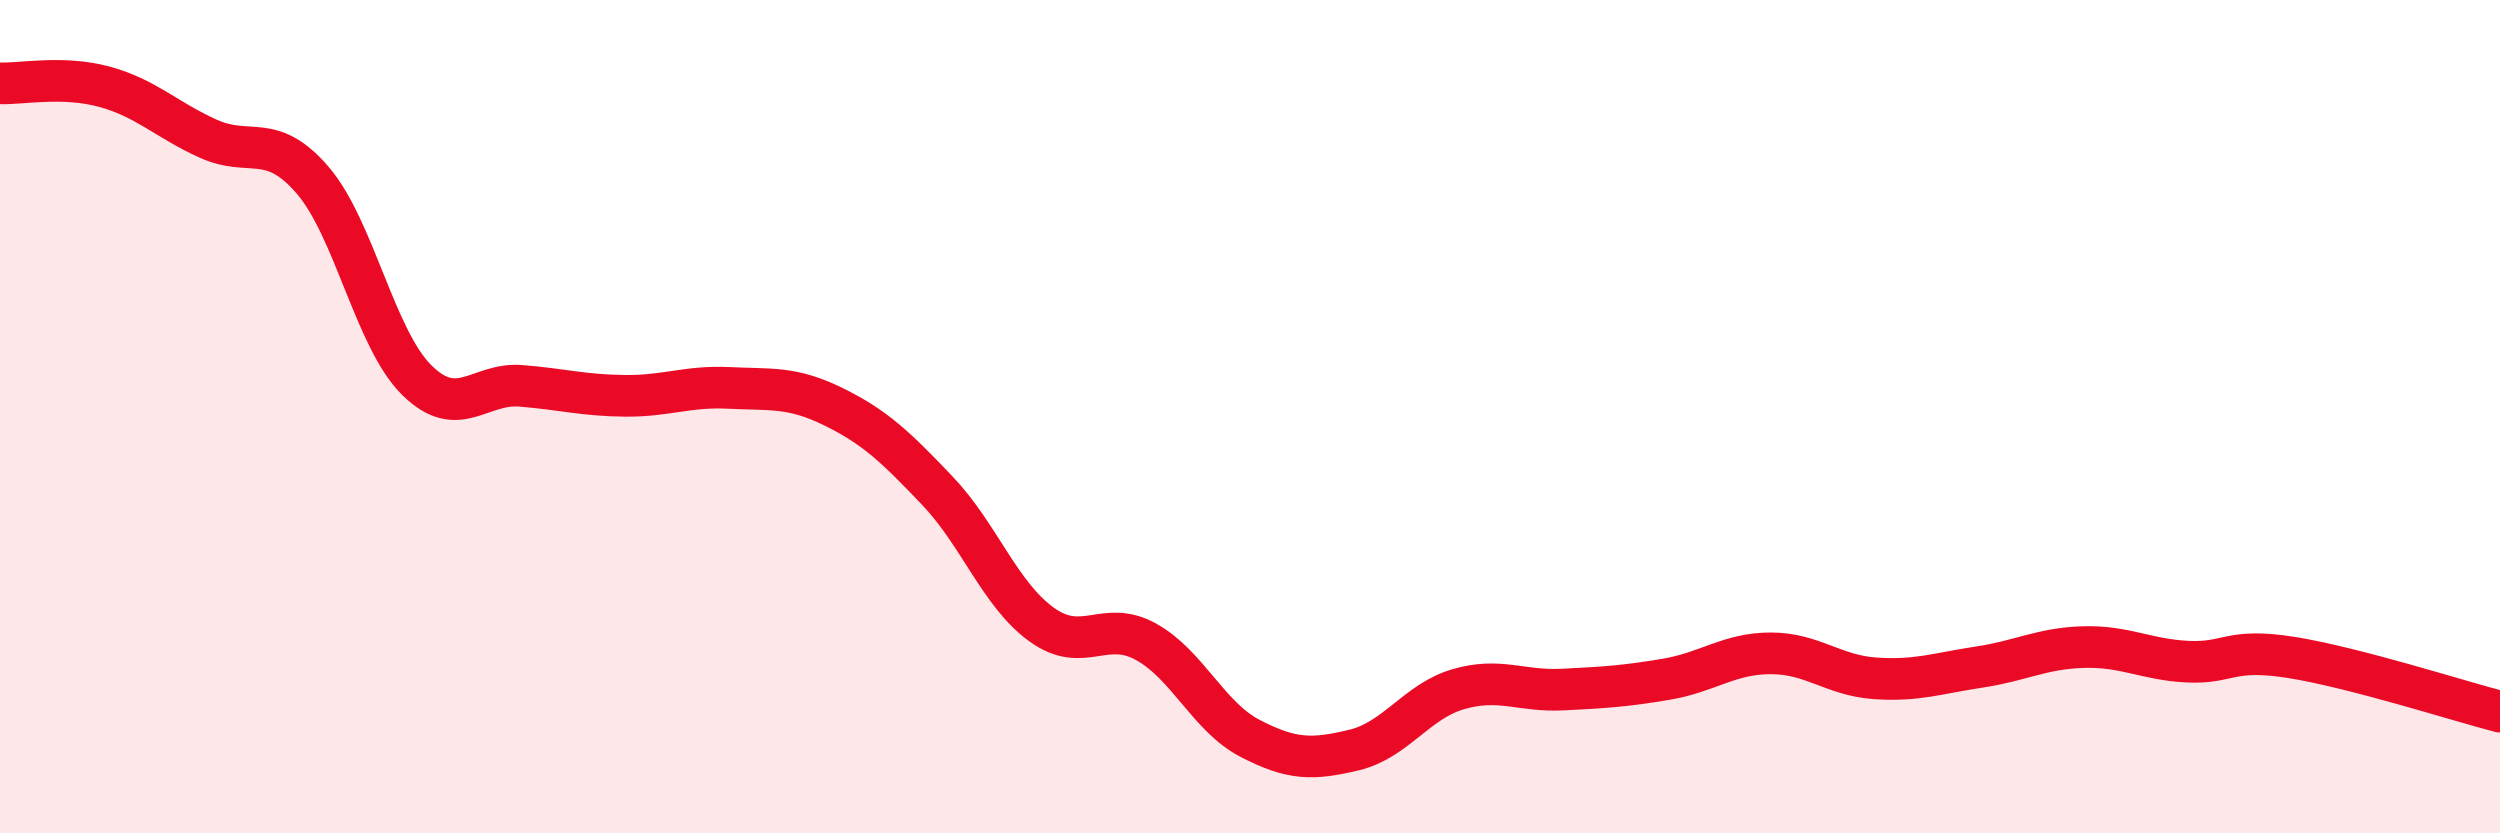
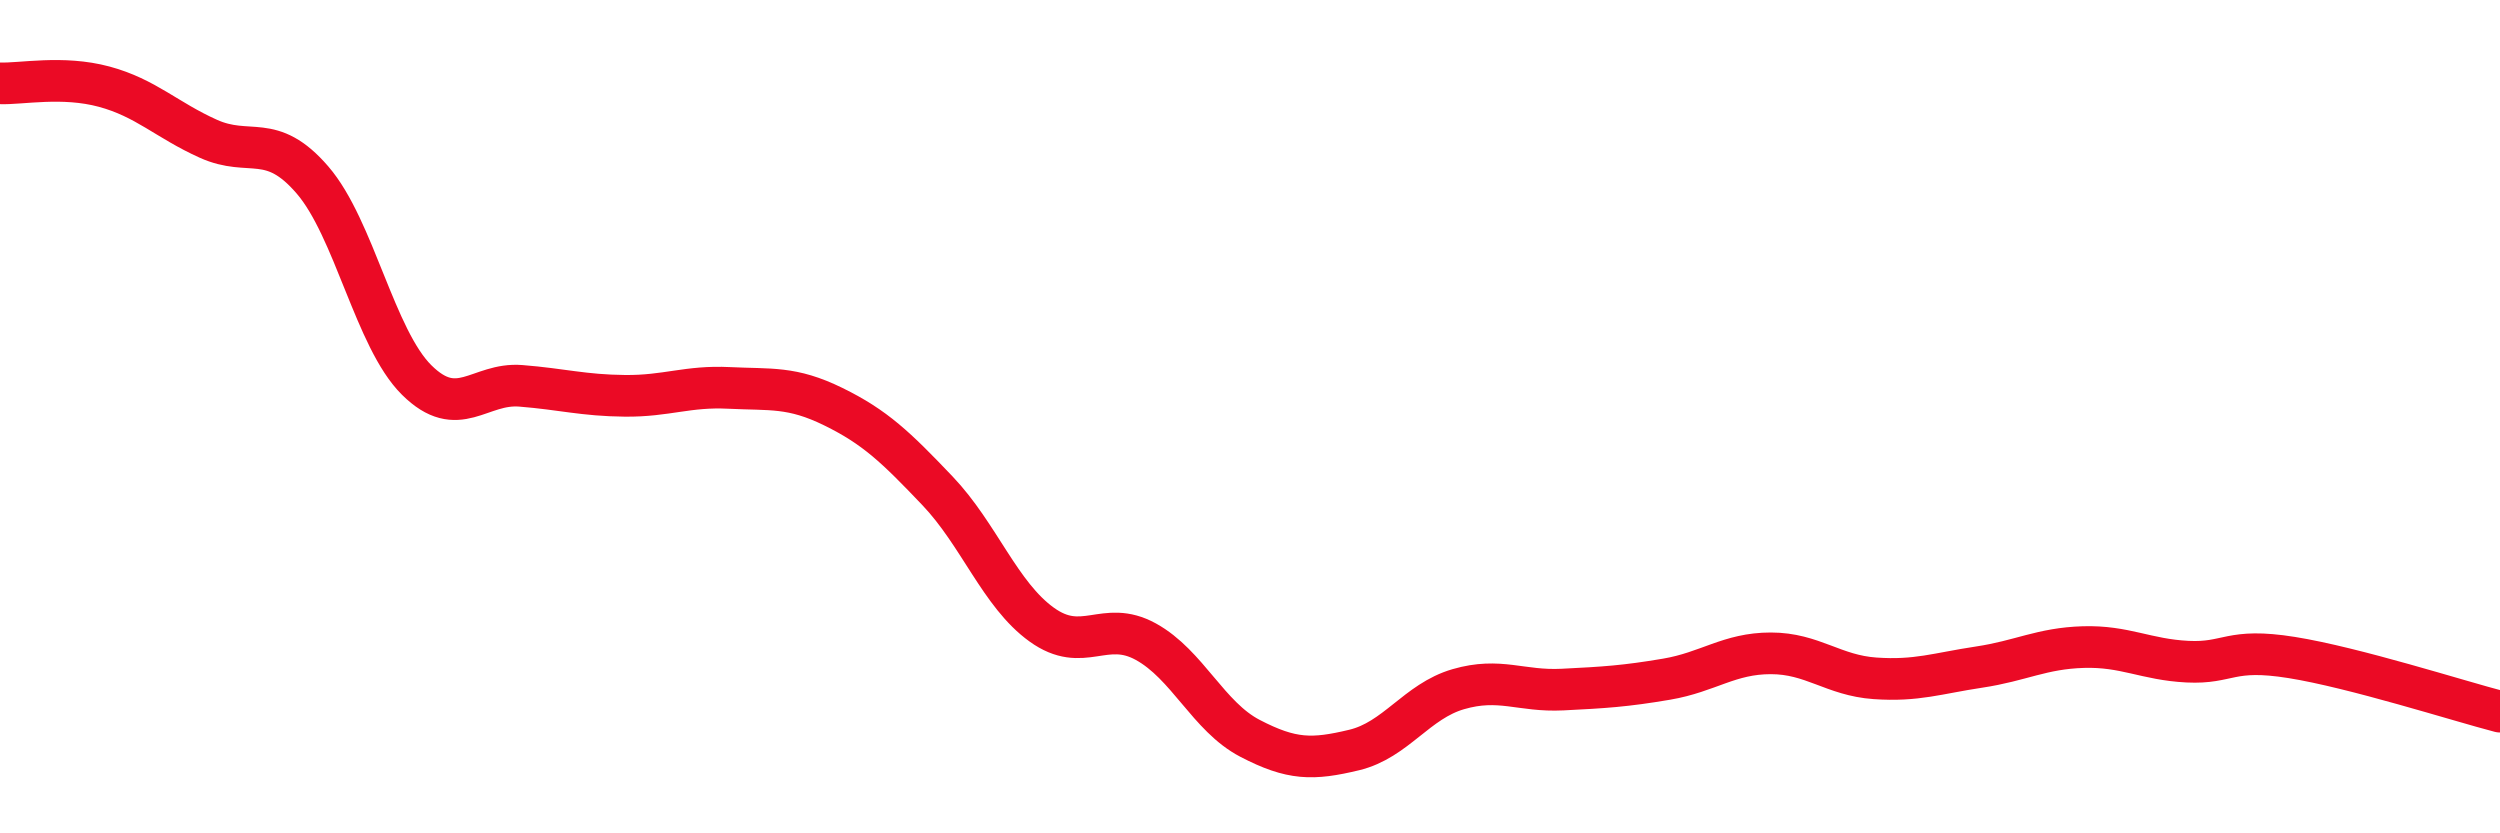
<svg xmlns="http://www.w3.org/2000/svg" width="60" height="20" viewBox="0 0 60 20">
-   <path d="M 0,2 C 0.5,2.02 1.5,1.81 2.5,2.08 C 3.5,2.35 4,2.88 5,3.33 C 6,3.78 6.5,3.16 7.5,4.32 C 8.5,5.48 9,8.13 10,9.12 C 11,10.11 11.5,9.18 12.5,9.26 C 13.5,9.34 14,9.49 15,9.5 C 16,9.51 16.5,9.26 17.5,9.31 C 18.5,9.36 19,9.27 20,9.76 C 21,10.25 21.5,10.73 22.5,11.78 C 23.5,12.83 24,14.27 25,14.99 C 26,15.71 26.5,14.85 27.5,15.4 C 28.5,15.95 29,17.2 30,17.72 C 31,18.24 31.5,18.24 32.5,18 C 33.5,17.76 34,16.83 35,16.54 C 36,16.25 36.5,16.6 37.5,16.55 C 38.5,16.5 39,16.47 40,16.3 C 41,16.13 41.5,15.68 42.5,15.68 C 43.5,15.68 44,16.21 45,16.28 C 46,16.35 46.5,16.16 47.5,16.01 C 48.5,15.86 49,15.56 50,15.53 C 51,15.5 51.5,15.83 52.5,15.88 C 53.5,15.93 53.5,15.54 55,15.78 C 56.5,16.02 59,16.82 60,17.08L60 20L0 20Z" fill="#EB0A25" opacity="0.1" stroke-linecap="round" stroke-linejoin="round" />
  <path d="M 0,2 C 0.5,2.02 1.5,1.81 2.5,2.08 C 3.5,2.35 4,2.88 5,3.33 C 6,3.78 6.5,3.16 7.5,4.32 C 8.5,5.48 9,8.13 10,9.12 C 11,10.11 11.5,9.18 12.5,9.26 C 13.5,9.34 14,9.49 15,9.5 C 16,9.51 16.5,9.26 17.5,9.31 C 18.5,9.36 19,9.27 20,9.76 C 21,10.25 21.5,10.73 22.5,11.78 C 23.5,12.83 24,14.27 25,14.99 C 26,15.71 26.5,14.85 27.5,15.4 C 28.5,15.95 29,17.2 30,17.72 C 31,18.24 31.5,18.24 32.5,18 C 33.5,17.76 34,16.83 35,16.54 C 36,16.25 36.5,16.6 37.5,16.55 C 38.5,16.5 39,16.47 40,16.3 C 41,16.13 41.5,15.68 42.5,15.68 C 43.5,15.68 44,16.21 45,16.28 C 46,16.35 46.5,16.16 47.5,16.01 C 48.5,15.86 49,15.56 50,15.53 C 51,15.5 51.5,15.83 52.5,15.88 C 53.5,15.93 53.5,15.54 55,15.78 C 56.5,16.02 59,16.82 60,17.08" stroke="#EB0A25" stroke-width="1" fill="none" stroke-linecap="round" stroke-linejoin="round" />
</svg>